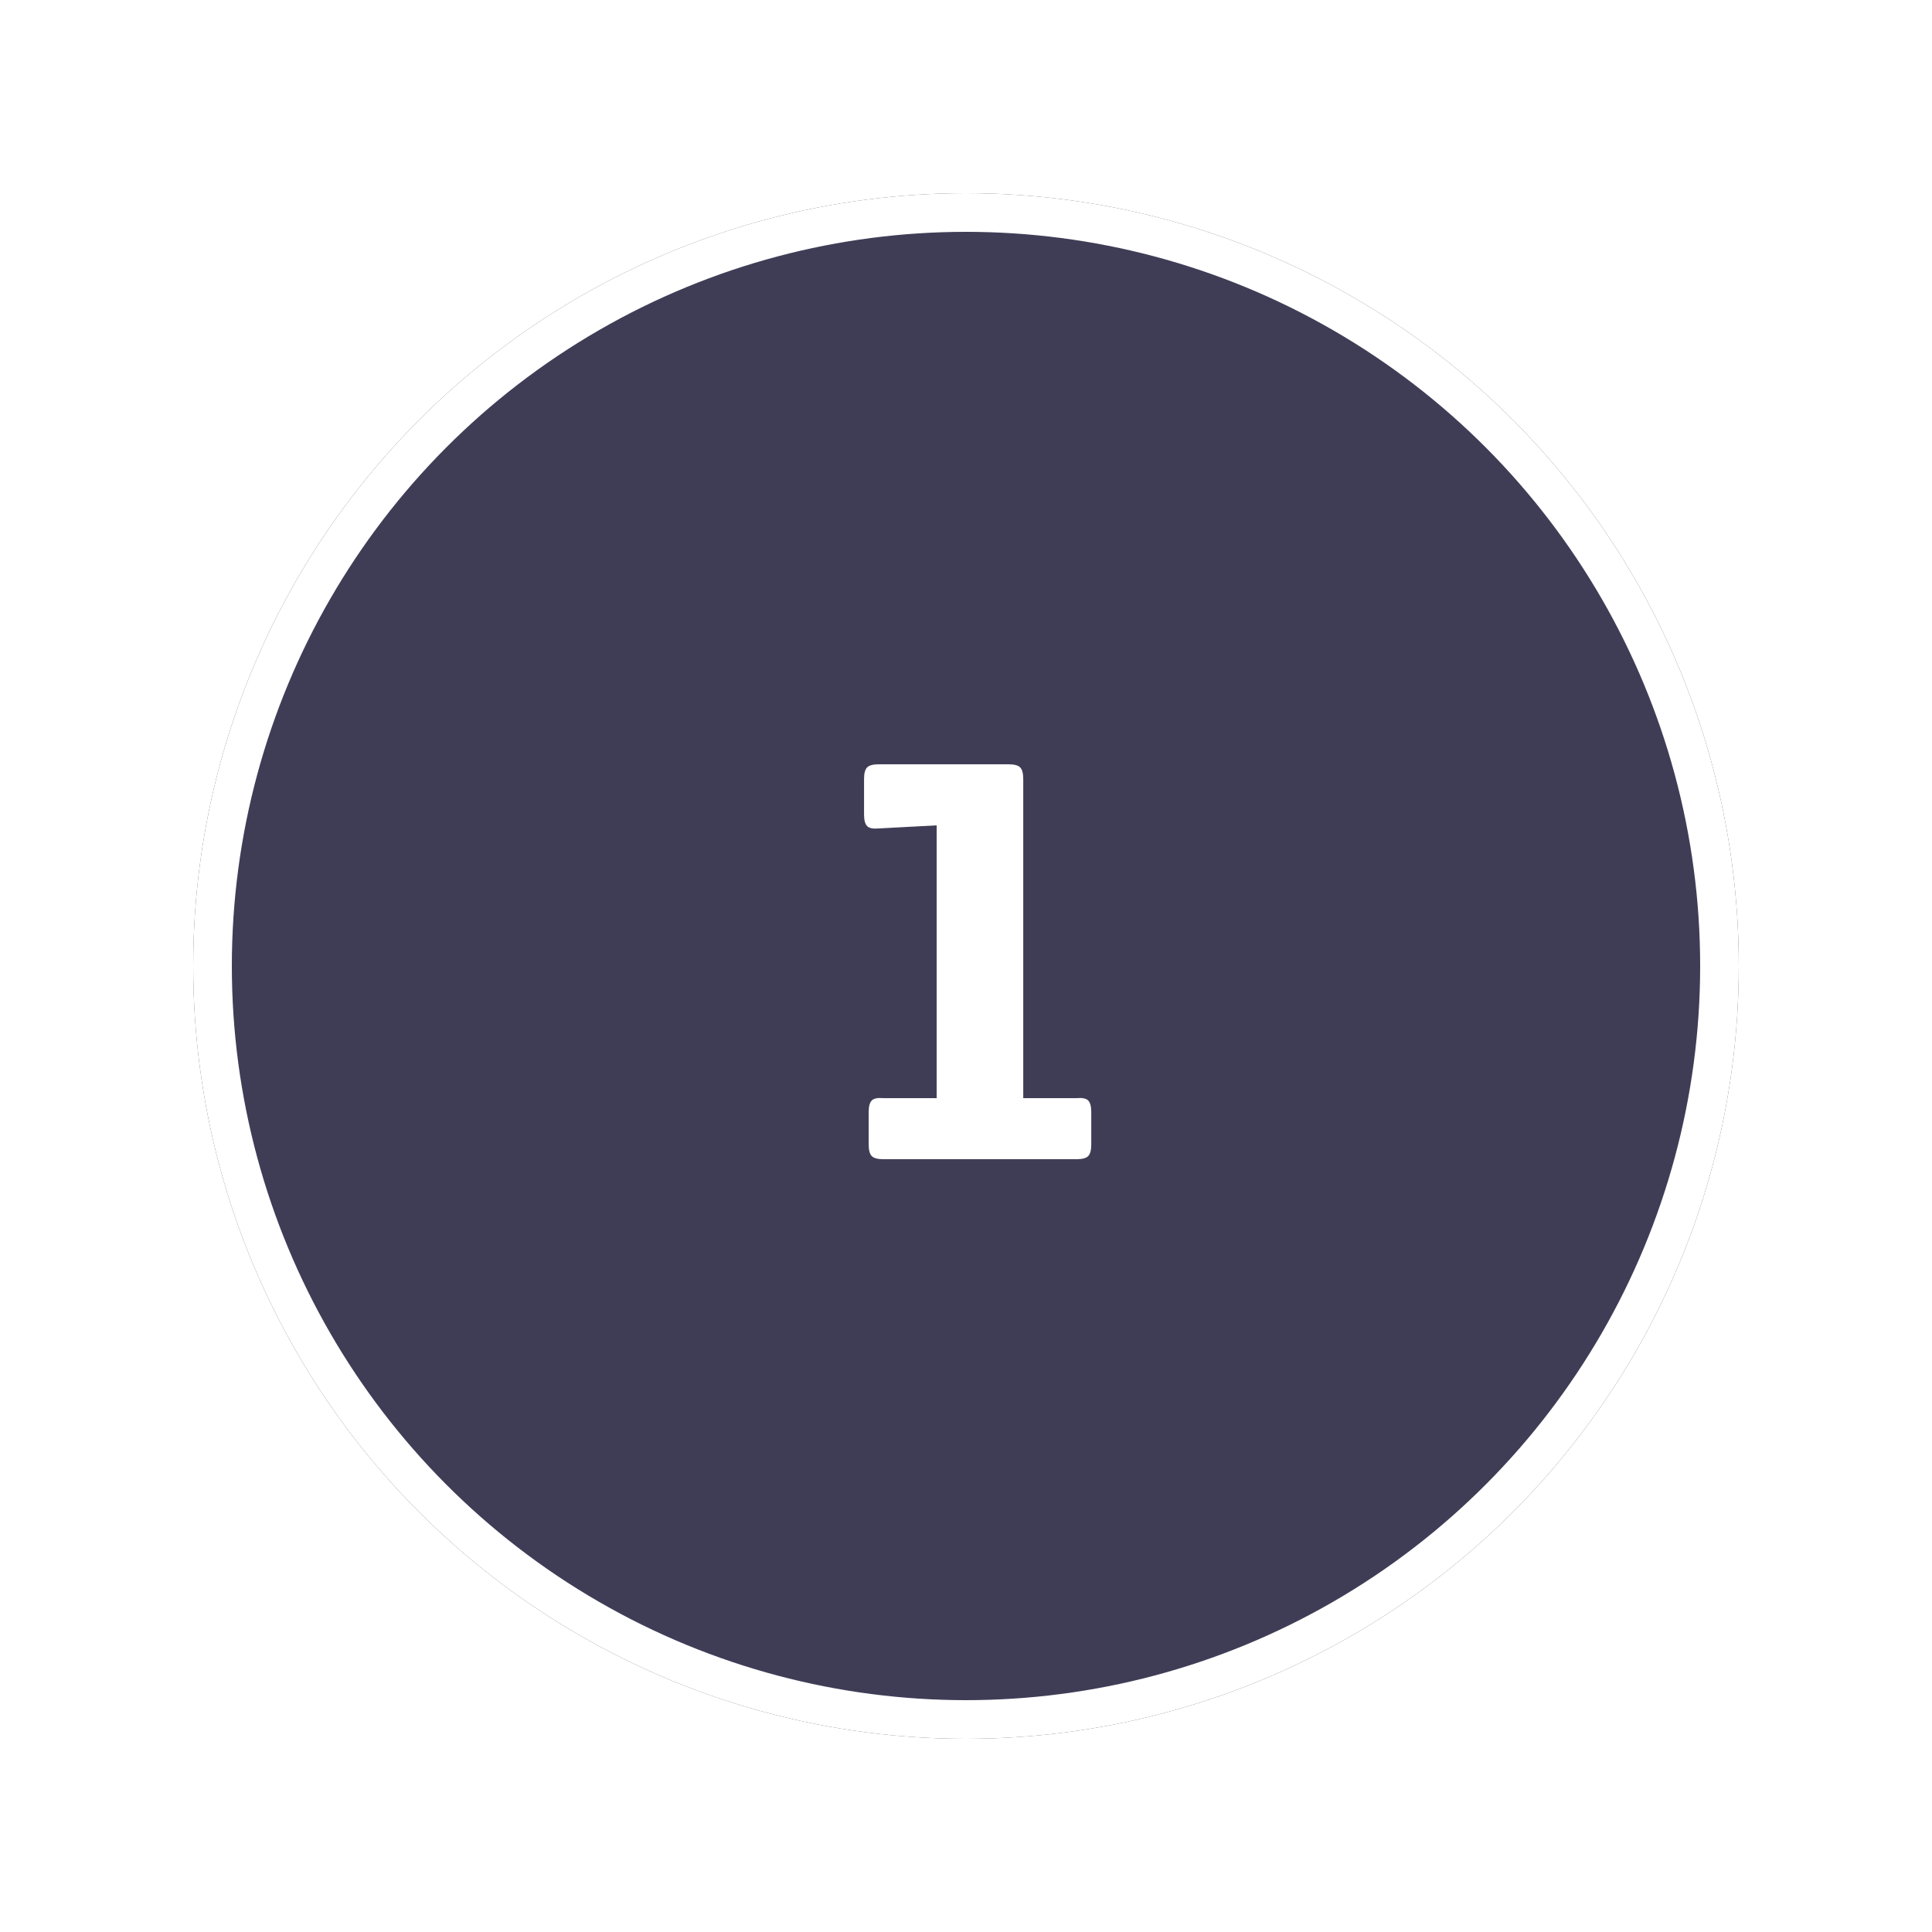
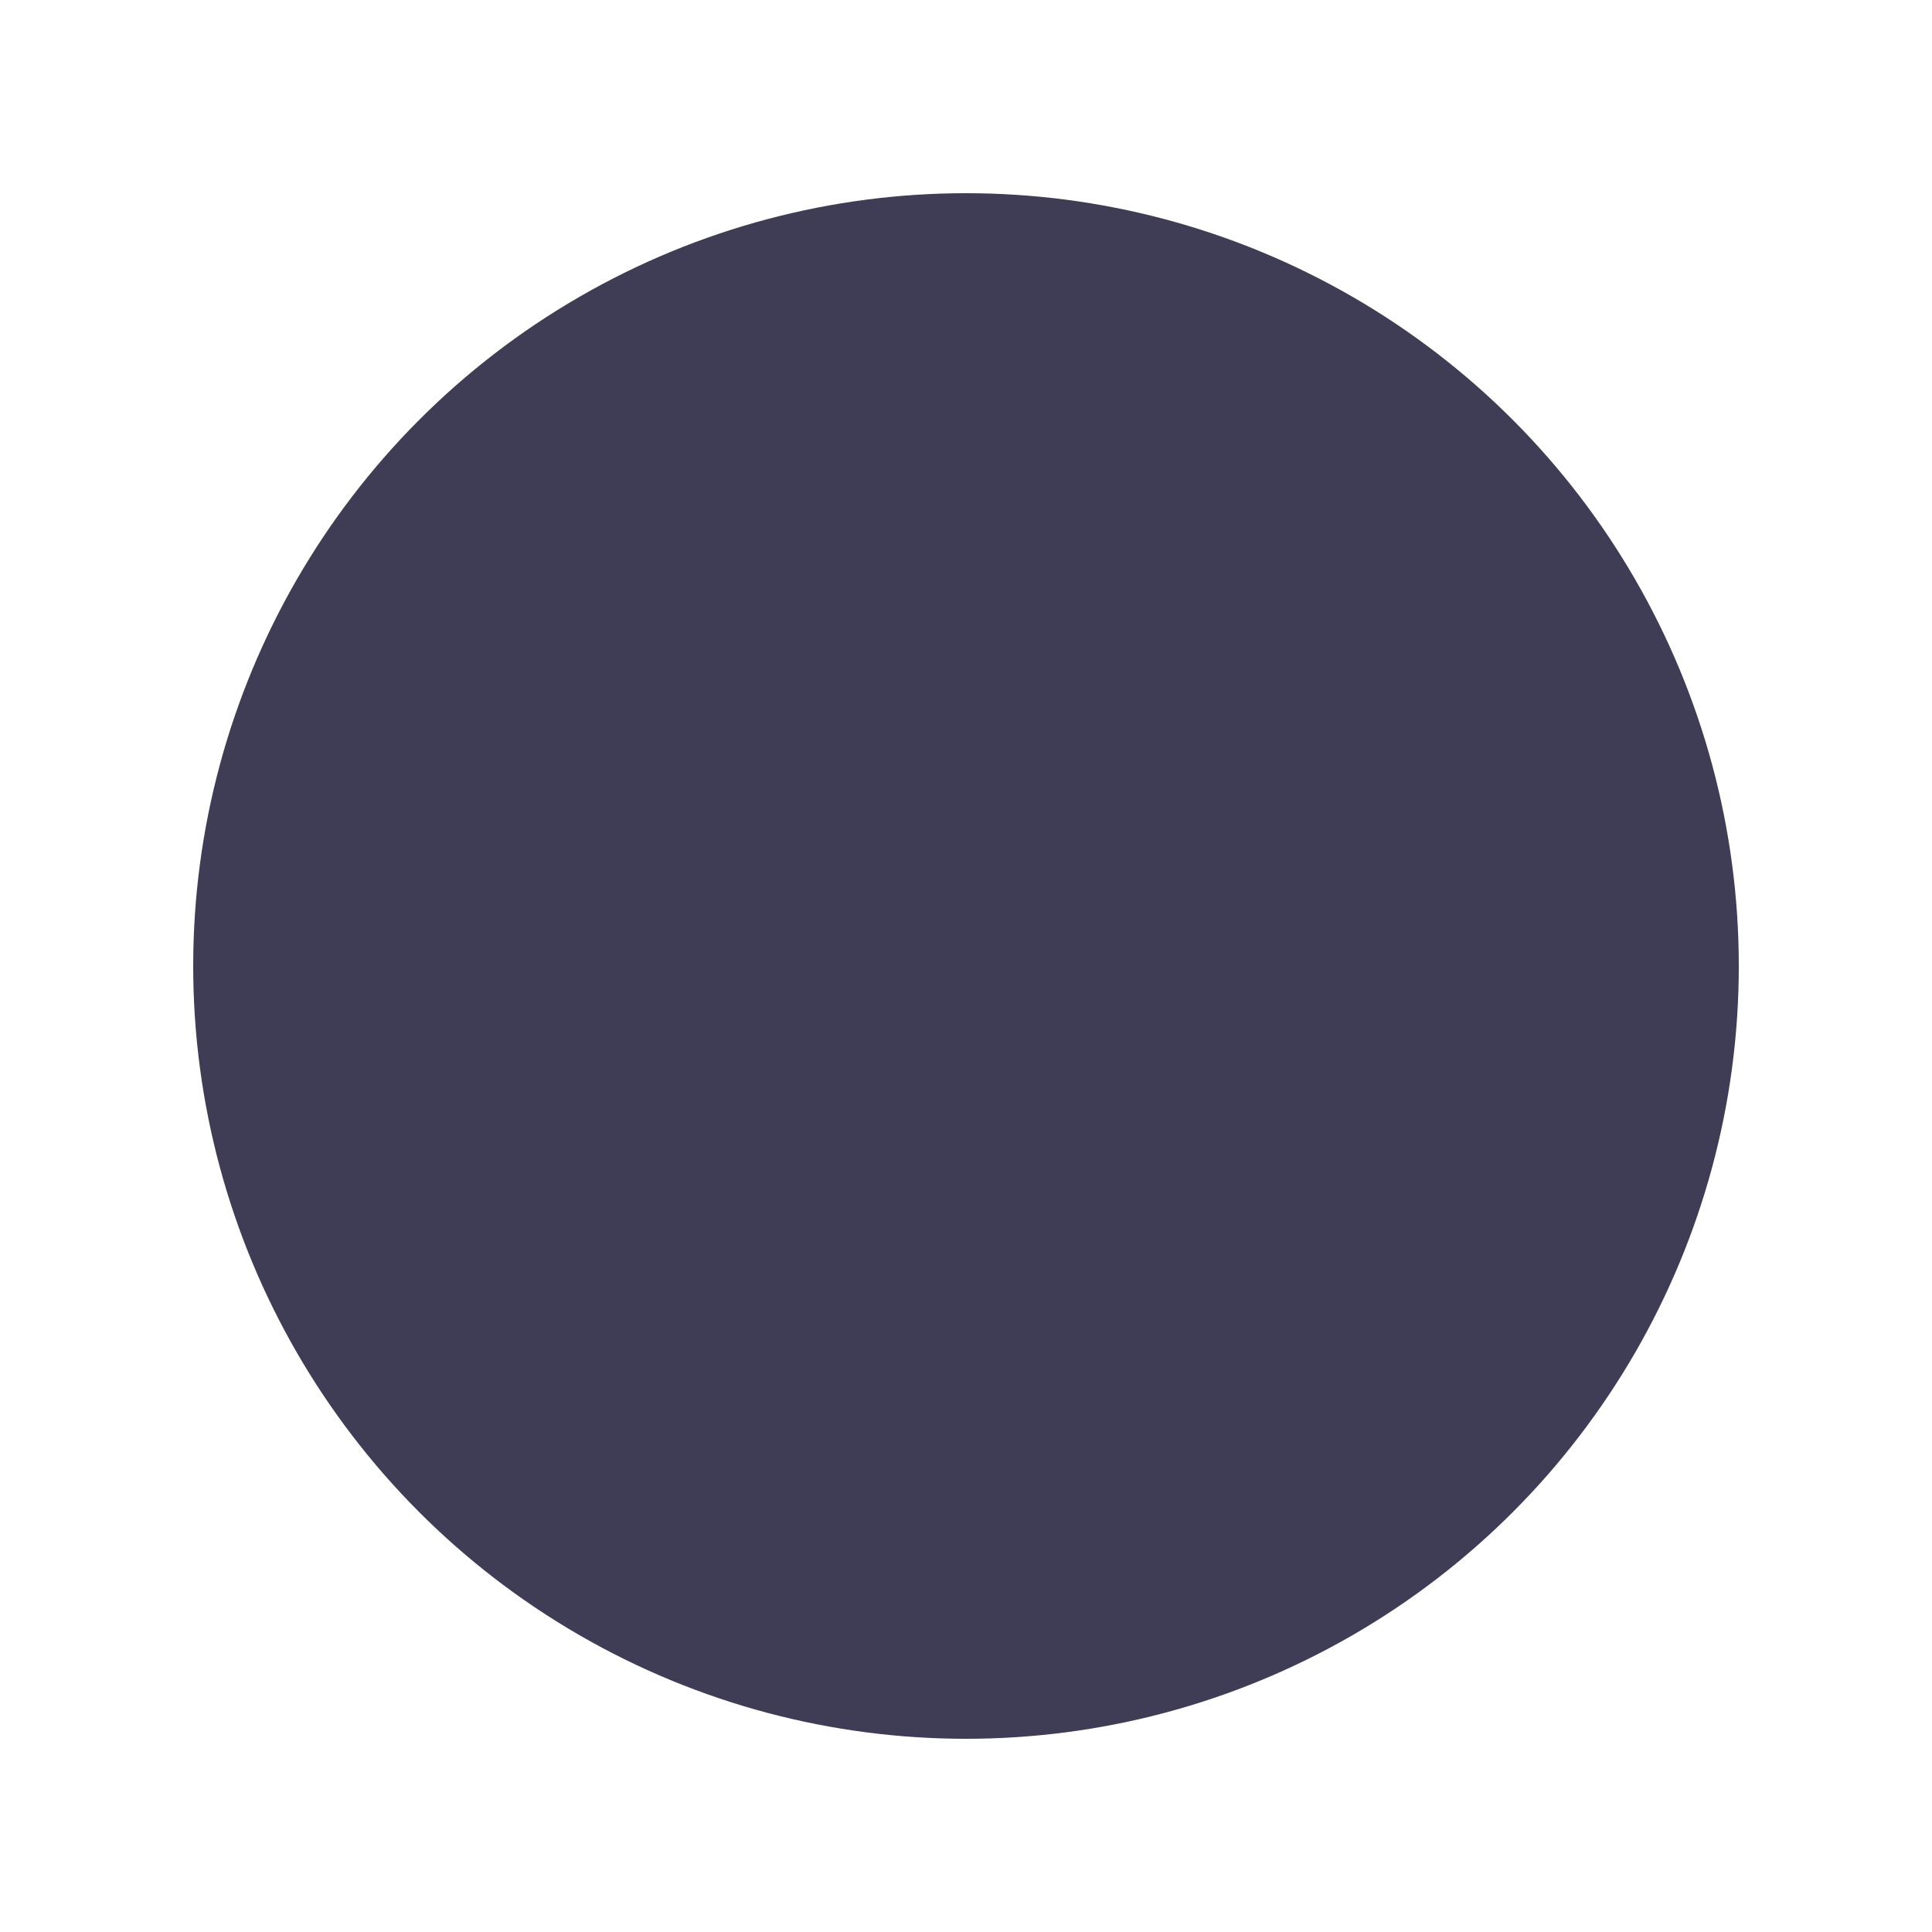
<svg xmlns="http://www.w3.org/2000/svg" width="100" height="100" viewBox="0 0 100 100" fill="none">
  <g filter="url(#filter0_d_404_1090)">
    <circle cx="50" cy="48" r="40" fill="#3F3D56" />
-     <circle cx="50" cy="48" r="39" stroke="white" stroke-width="2" />
  </g>
-   <path d="M45.483 39.56H52.203C52.496 39.56 52.696 39.613 52.803 39.72C52.909 39.827 52.963 40.027 52.963 40.32V56.84H55.723C56.016 56.813 56.216 56.853 56.323 56.96C56.429 57.067 56.483 57.267 56.483 57.56V59.24C56.483 59.533 56.429 59.733 56.323 59.84C56.216 59.947 56.016 60 55.723 60H45.723C45.429 60 45.229 59.947 45.123 59.84C45.016 59.733 44.963 59.533 44.963 59.24V57.56C44.963 57.267 45.016 57.067 45.123 56.96C45.229 56.853 45.429 56.813 45.723 56.84H48.483V42.72L45.483 42.88C45.189 42.907 44.989 42.867 44.883 42.76C44.776 42.653 44.723 42.453 44.723 42.16V40.32C44.723 40.027 44.776 39.827 44.883 39.72C44.989 39.613 45.189 39.56 45.483 39.56Z" fill="white" />
  <defs>
    <filter id="filter0_d_404_1090" x="0" y="0" width="100" height="100" filterUnits="userSpaceOnUse" color-interpolation-filters="sRGB">
      <feFlood flood-opacity="0" result="BackgroundImageFix" />
      <feColorMatrix in="SourceAlpha" type="matrix" values="0 0 0 0 0 0 0 0 0 0 0 0 0 0 0 0 0 0 127 0" result="hardAlpha" />
      <feOffset dy="2" />
      <feGaussianBlur stdDeviation="5" />
      <feComposite in2="hardAlpha" operator="out" />
      <feColorMatrix type="matrix" values="0 0 0 0 0 0 0 0 0 0 0 0 0 0 0 0 0 0 0.25 0" />
      <feBlend mode="normal" in2="BackgroundImageFix" result="effect1_dropShadow_404_1090" />
      <feBlend mode="normal" in="SourceGraphic" in2="effect1_dropShadow_404_1090" result="shape" />
    </filter>
  </defs>
</svg>